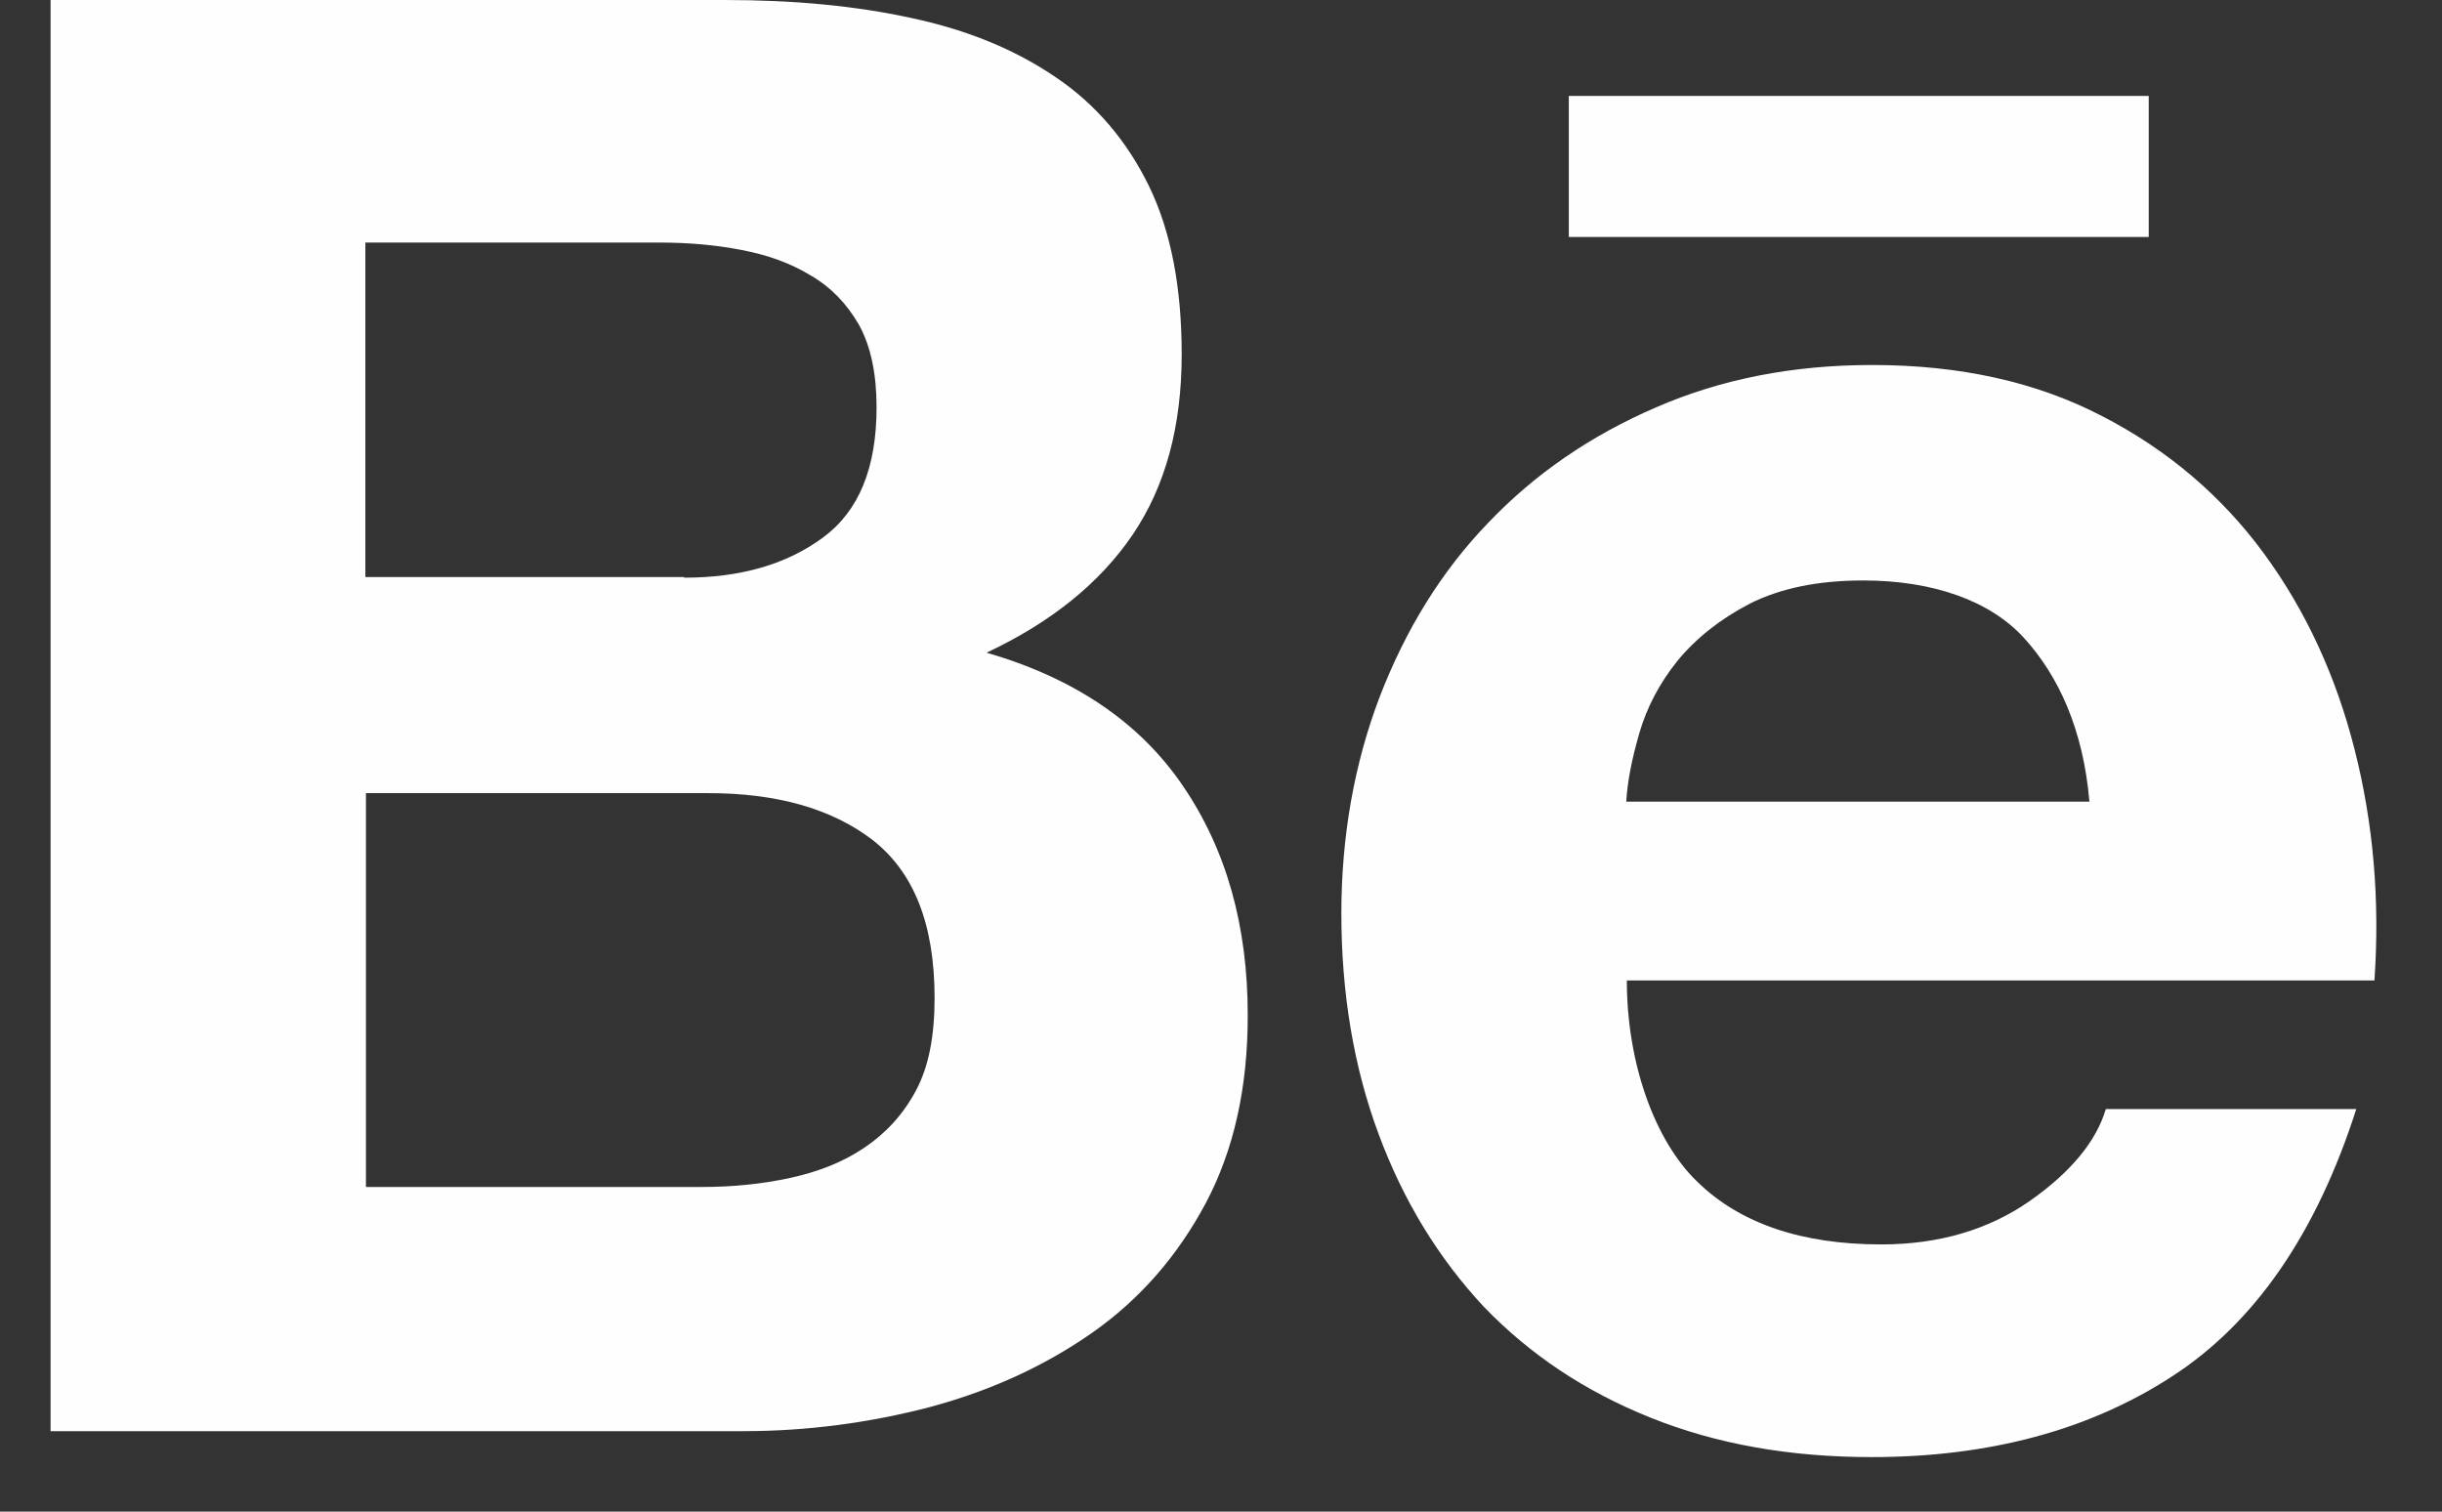
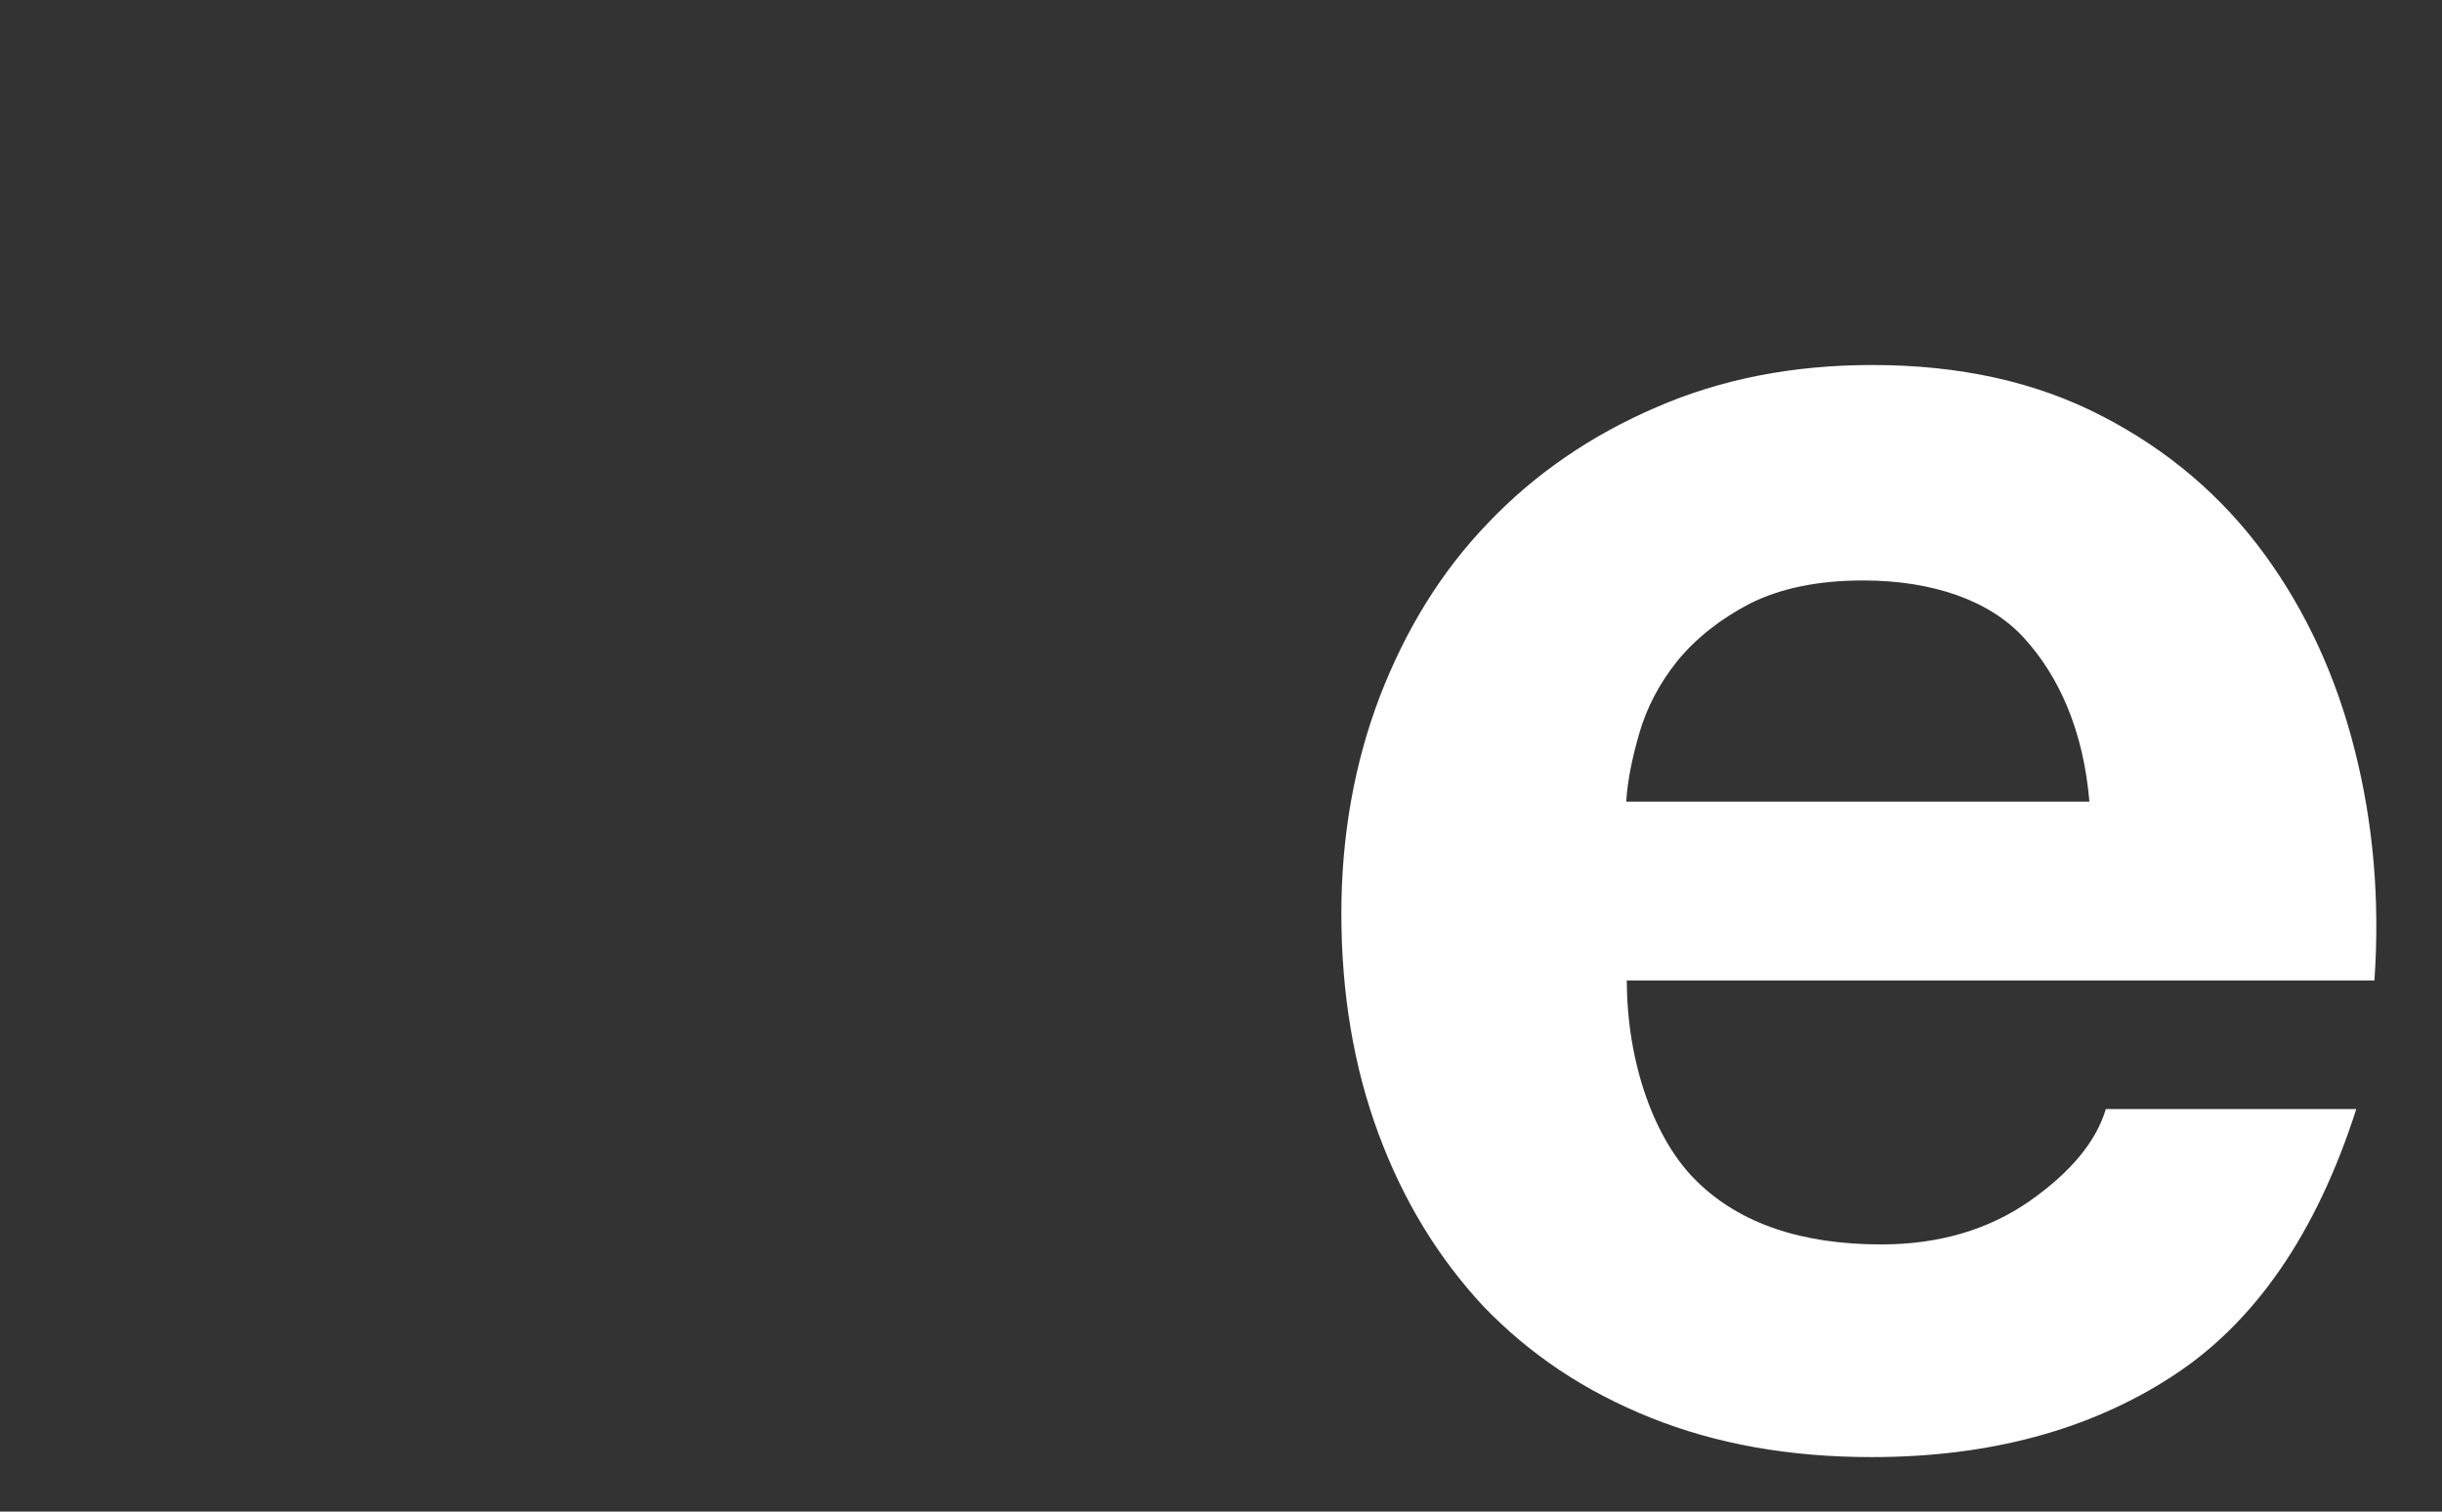
<svg xmlns="http://www.w3.org/2000/svg" width="21" height="13" viewBox="0 0 21 13" fill="none">
  <rect x="0" y="0" width="21" height="13" fill="#333333" stroke="none" />
-   <path d="M6.233 0C6.82 0 7.353 0.049 7.838 0.155C8.319 0.257 8.731 0.427 9.08 0.665C9.425 0.898 9.692 1.213 9.881 1.601C10.07 1.989 10.162 2.474 10.162 3.047C10.162 3.668 10.022 4.182 9.74 4.599C9.459 5.012 9.042 5.351 8.484 5.613C9.241 5.832 9.803 6.215 10.172 6.758C10.546 7.306 10.73 7.961 10.73 8.733C10.73 9.359 10.609 9.892 10.371 10.343C10.128 10.8 9.803 11.173 9.396 11.459C8.988 11.745 8.523 11.959 7.999 12.1C7.479 12.236 6.941 12.308 6.393 12.308H0.435V0H6.233ZM5.883 4.968C6.364 4.968 6.761 4.856 7.077 4.623C7.387 4.395 7.538 4.022 7.538 3.503C7.538 3.217 7.489 2.979 7.387 2.794C7.281 2.61 7.145 2.469 6.97 2.368C6.795 2.261 6.601 2.193 6.373 2.149C6.15 2.106 5.917 2.086 5.675 2.086H3.142V4.963H5.883V4.968ZM6.034 10.208C6.301 10.208 6.553 10.183 6.795 10.13C7.038 10.077 7.251 9.994 7.436 9.868C7.615 9.747 7.766 9.587 7.877 9.378C7.989 9.169 8.037 8.903 8.037 8.582C8.037 7.947 7.858 7.5 7.504 7.224C7.15 6.952 6.674 6.821 6.092 6.821H3.147V10.208H6.034Z" fill="#FEFEFE" />
  <path d="M14.597 10.164C14.965 10.523 15.494 10.702 16.178 10.702C16.673 10.702 17.1 10.576 17.454 10.329C17.808 10.081 18.027 9.815 18.109 9.538H20.263C19.919 10.61 19.39 11.377 18.677 11.838C17.968 12.299 17.105 12.531 16.096 12.531C15.392 12.531 14.762 12.42 14.194 12.192C13.626 11.964 13.156 11.649 12.758 11.236C12.37 10.819 12.069 10.329 11.855 9.752C11.642 9.179 11.535 8.544 11.535 7.855C11.535 7.19 11.647 6.564 11.865 5.992C12.088 5.414 12.394 4.915 12.797 4.497C13.199 4.075 13.68 3.745 14.242 3.503C14.8 3.26 15.417 3.139 16.101 3.139C16.853 3.139 17.512 3.284 18.08 3.58C18.643 3.871 19.104 4.264 19.468 4.759C19.831 5.254 20.089 5.817 20.249 6.448C20.409 7.078 20.467 7.738 20.419 8.432H13.99C13.99 9.14 14.228 9.81 14.597 10.164ZM17.406 5.487C17.115 5.167 16.625 4.992 16.023 4.992C15.63 4.992 15.31 5.06 15.048 5.191C14.796 5.322 14.587 5.487 14.427 5.681C14.267 5.88 14.16 6.089 14.097 6.307C14.034 6.525 13.995 6.719 13.985 6.894H17.968C17.915 6.273 17.702 5.812 17.406 5.487Z" fill="#FEFEFE" />
-   <path d="M18.478 0.825H13.491V2.038H18.478V0.825Z" fill="#FEFEFE" />
</svg>